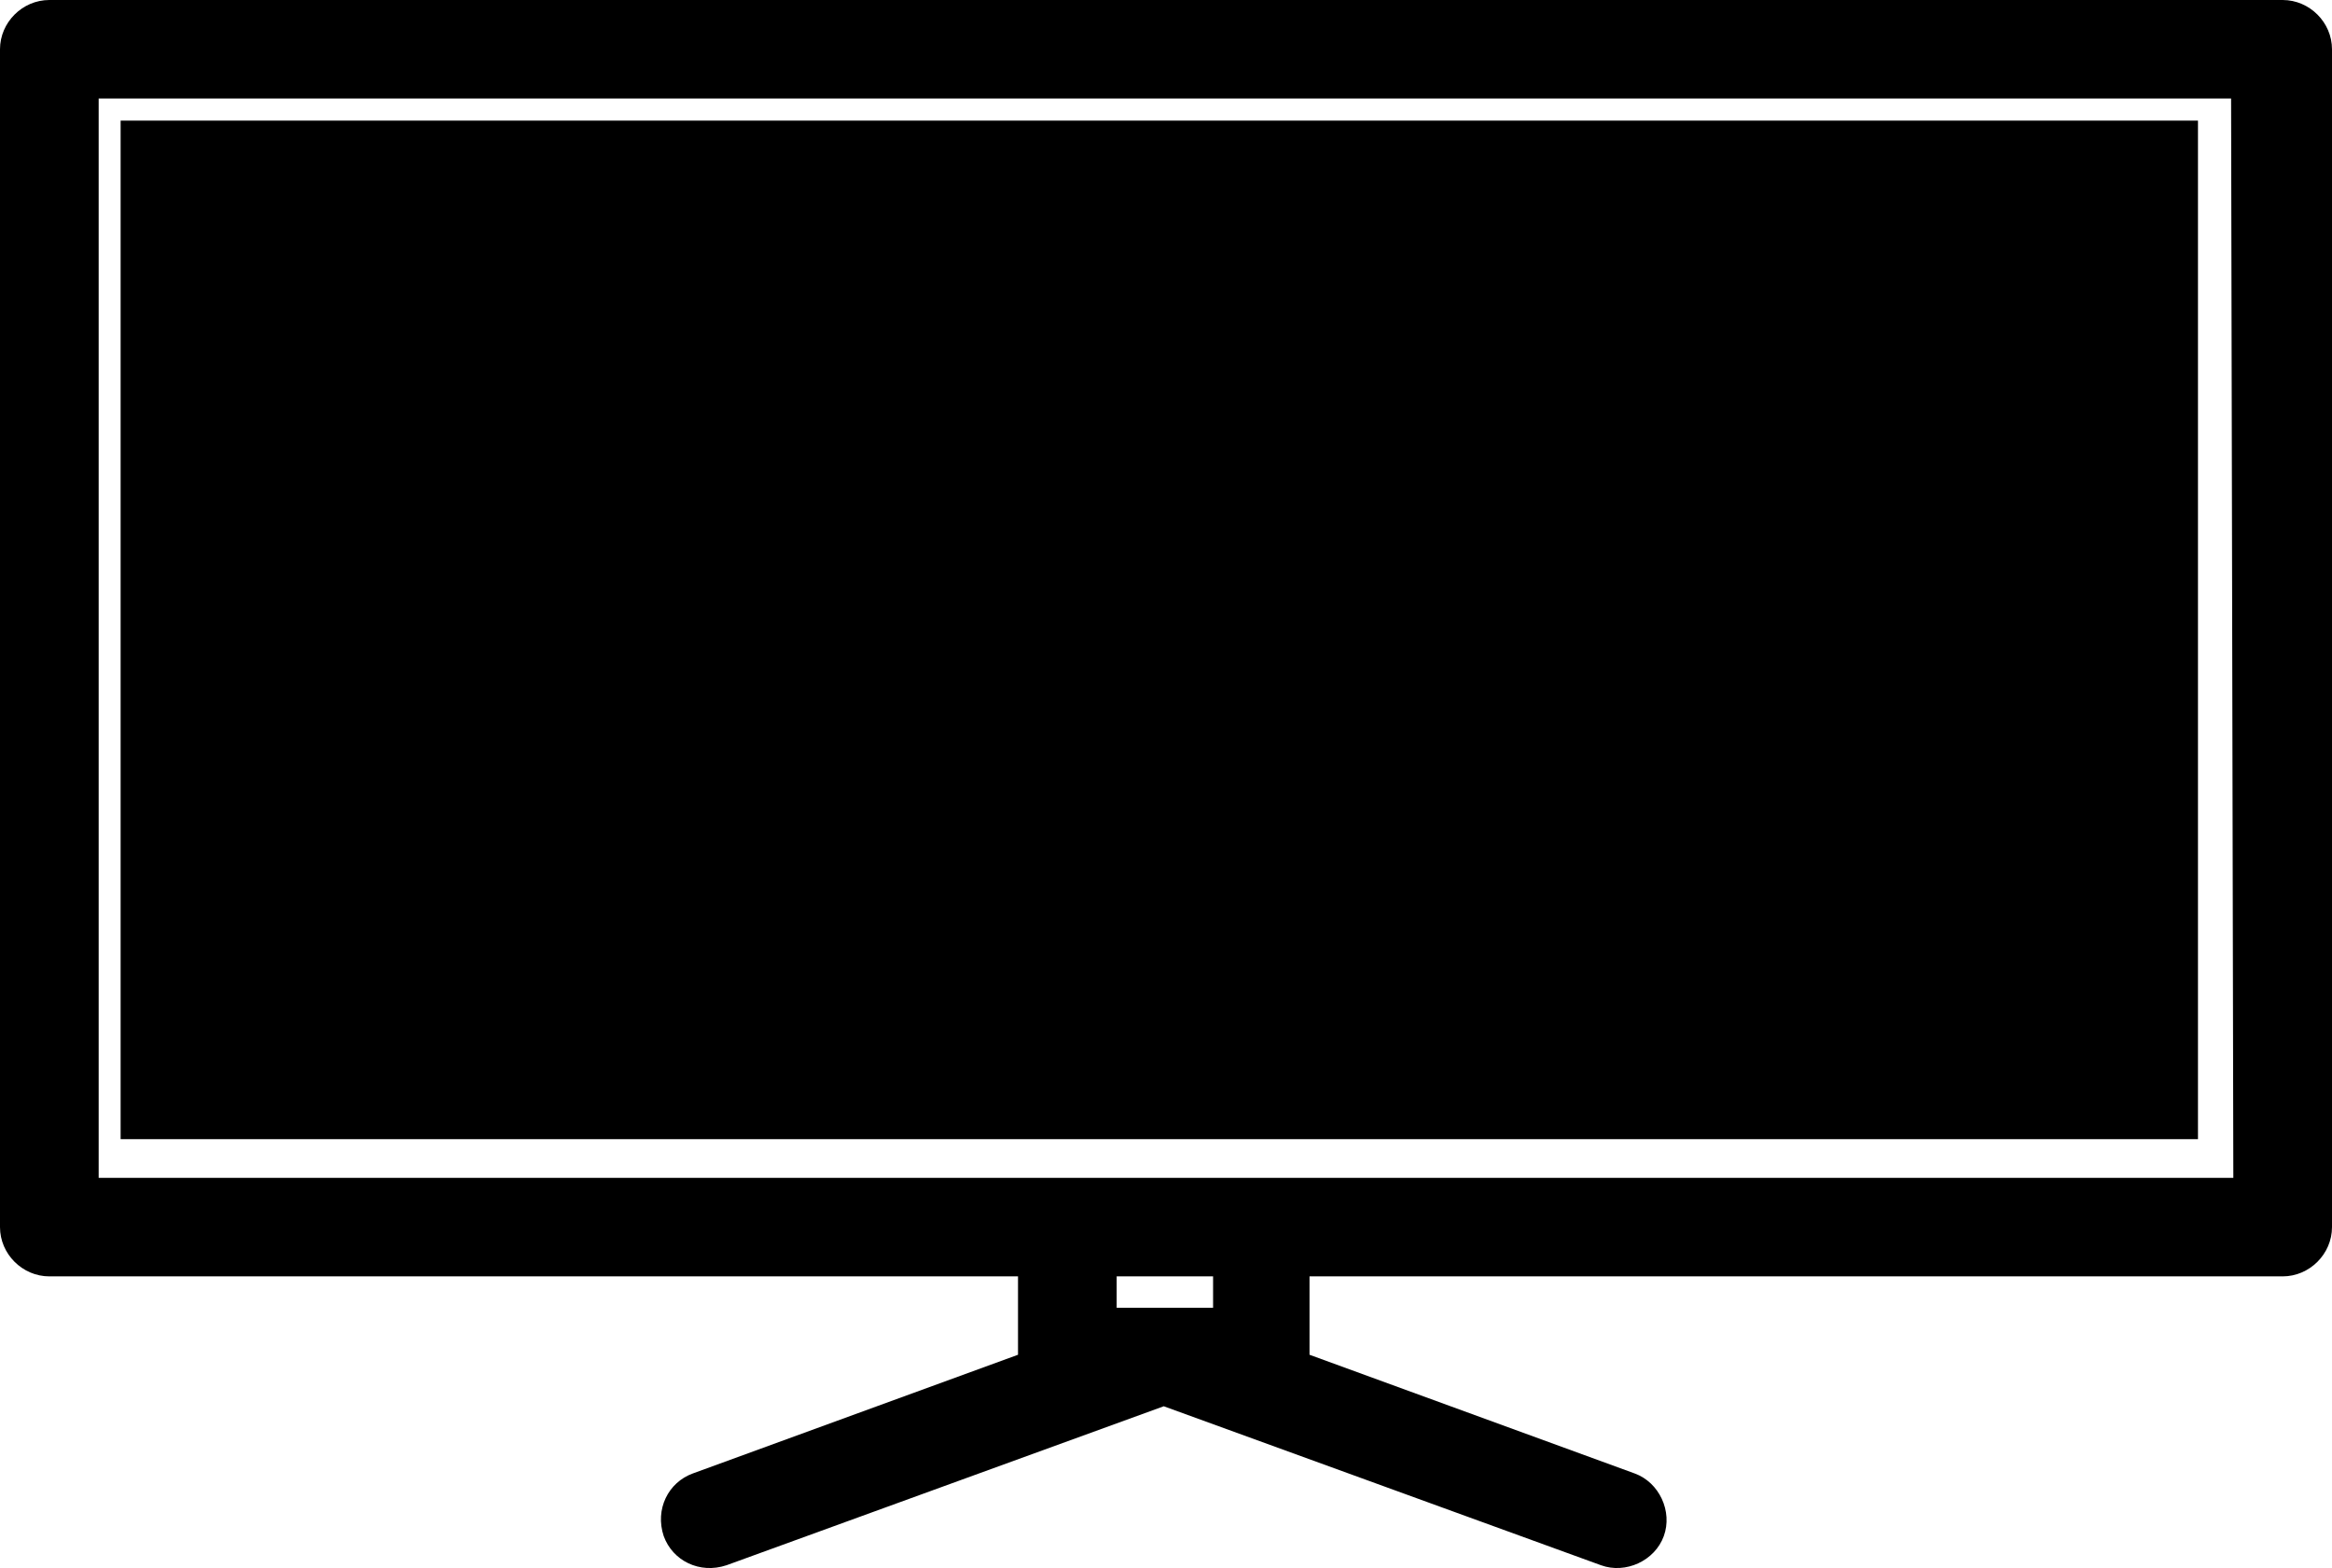
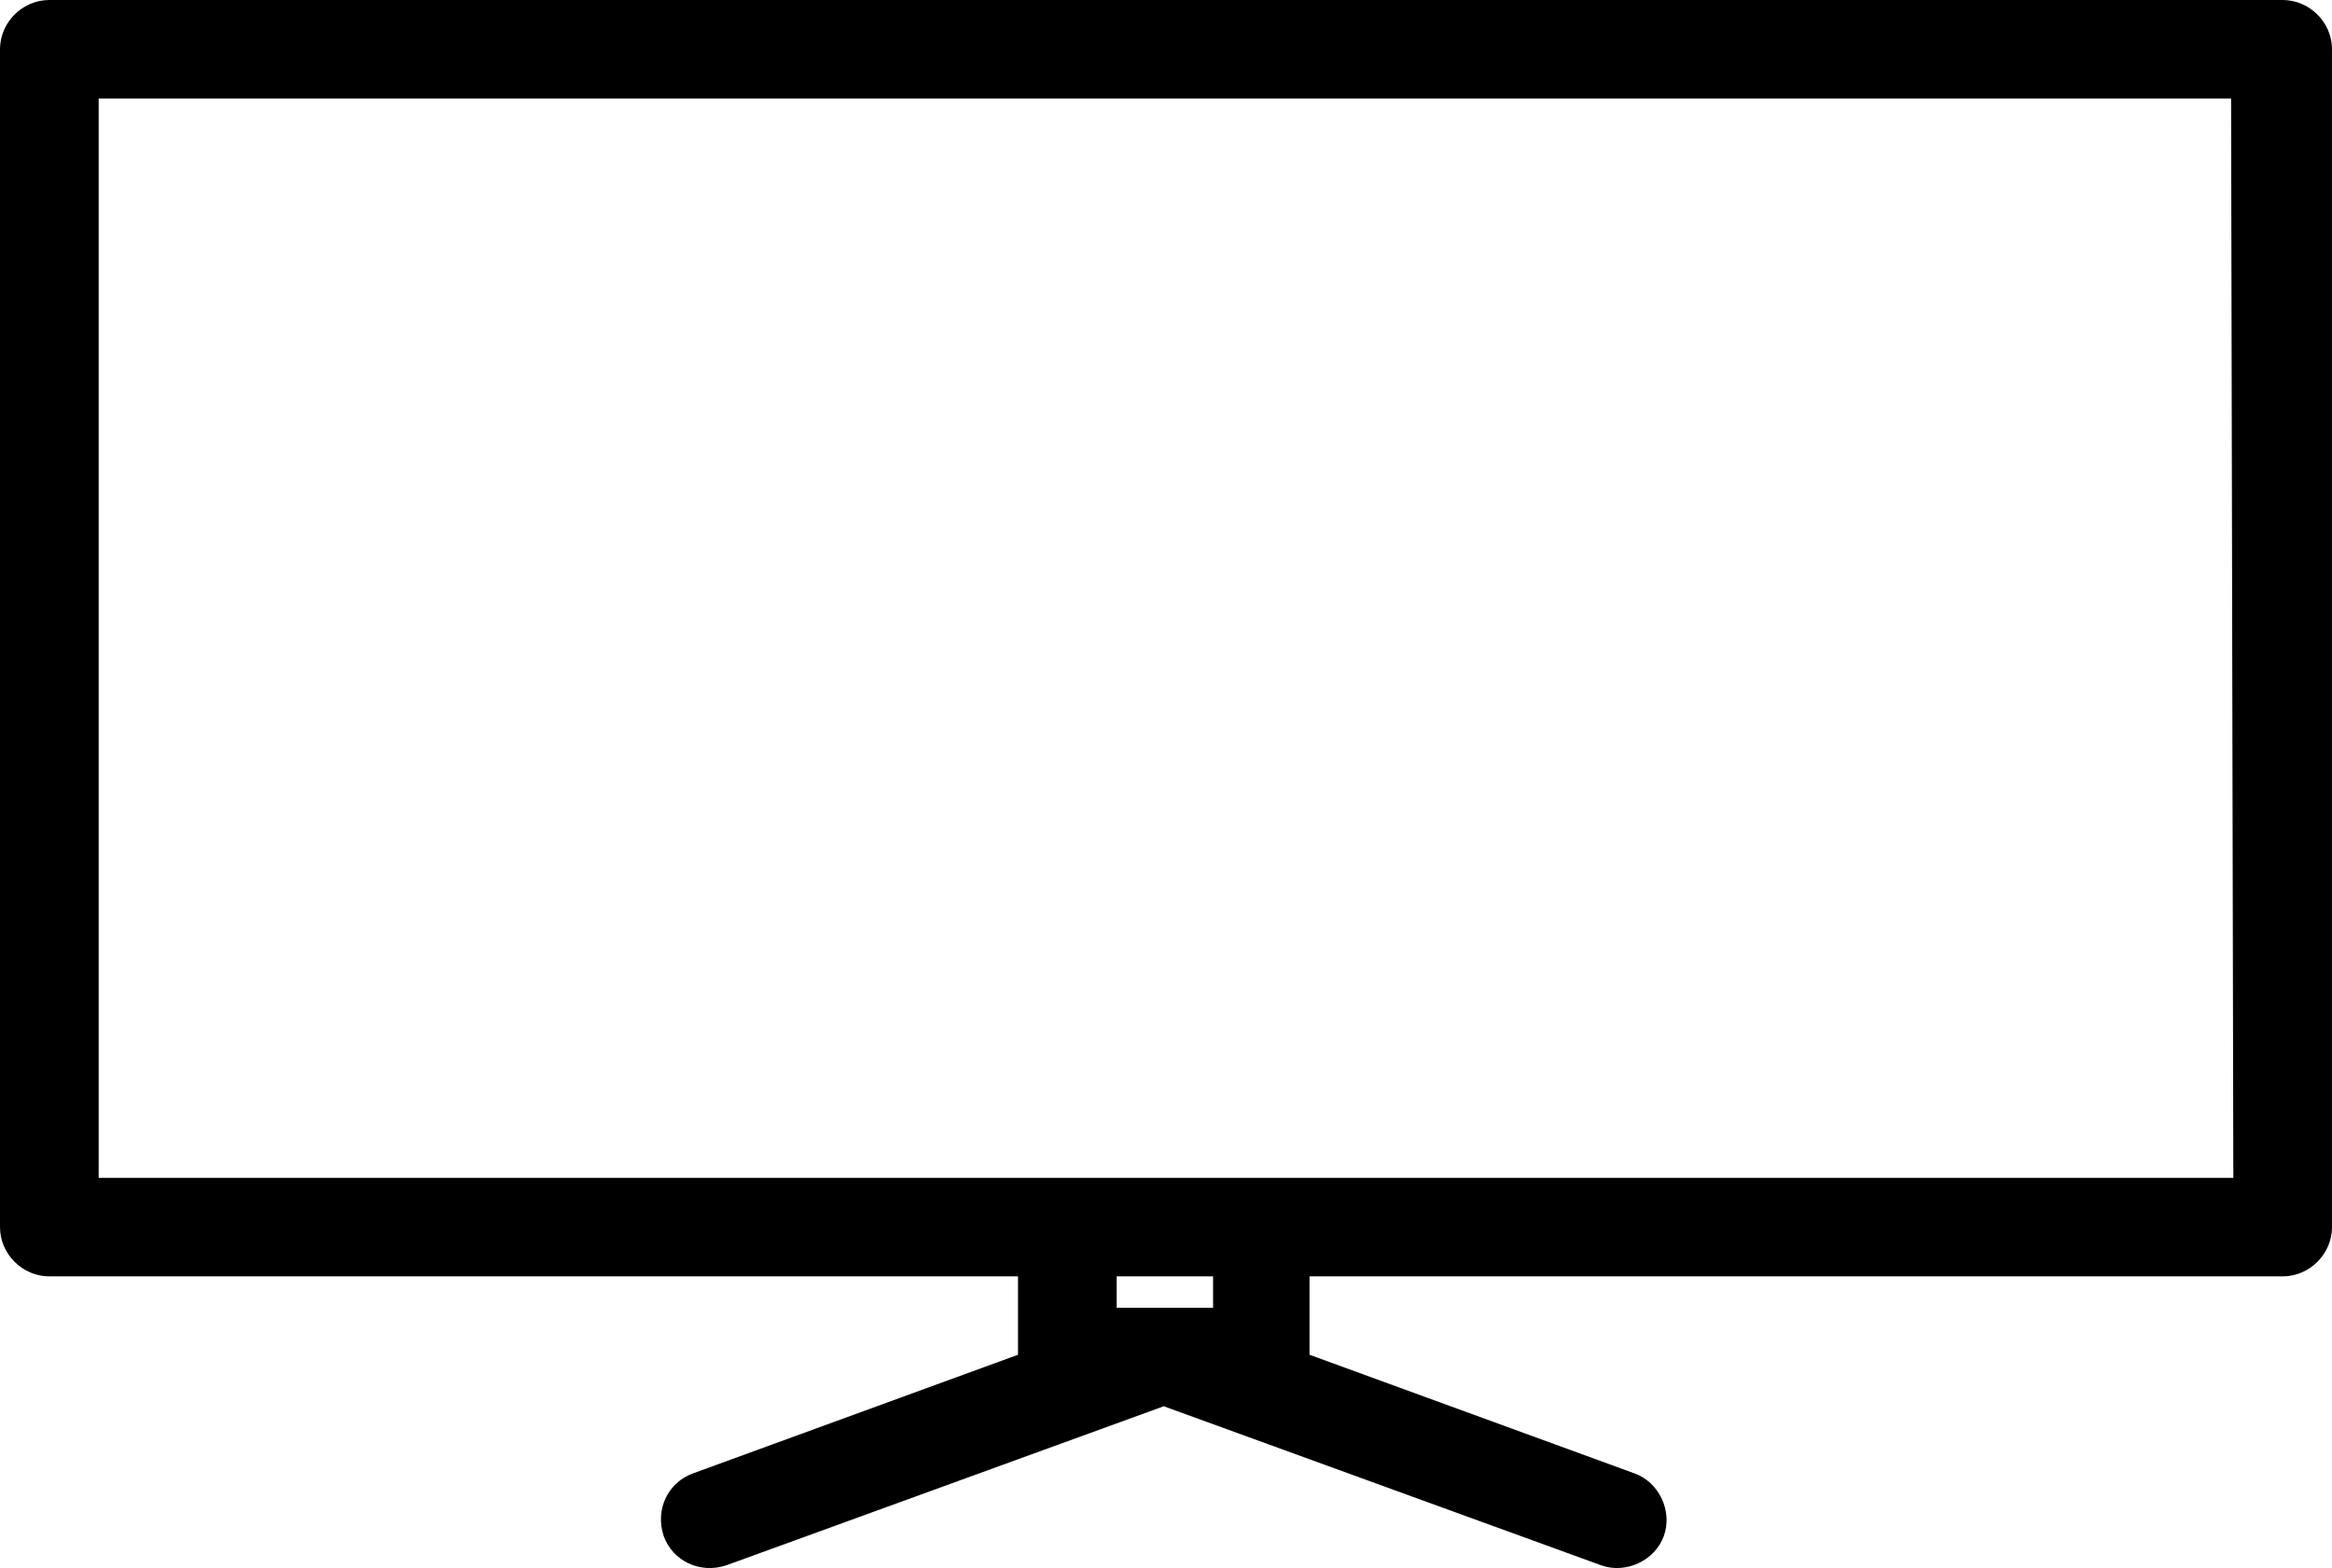
<svg xmlns="http://www.w3.org/2000/svg" width="174px" height="117px" viewBox="0 0 174 117" version="1.1">
  <title>FD9FEE22-B947-452D-8AE2-A7CD50E99CDF</title>
  <g id="Page-1" stroke="none" stroke-width="1" fill="none" fill-rule="evenodd">
    <g id="Generator-Buying-Guide-Desktop" transform="translate(-906, -6583)" fill="#000000" fill-rule="nonzero">
      <g id="Understanding-Generator-Specs-" transform="translate(360, 5965)">
        <g id="What-Can-You-Power" transform="translate(80, 496)">
          <g id="icons" transform="translate(0, 114)">
            <g id="tv" transform="translate(466, 8)">
-               <rect id="Rectangle" x="9" y="9" width="155" height="76" />
              <path d="M170.319,0 L3.681,0 C1.673,0 0,1.671 0,3.676 L0,91.562 C0,93.567 1.673,95.238 3.681,95.238 L75.958,95.238 L75.958,101.086 L51.698,109.942 C49.858,110.61 48.854,112.615 49.523,114.62 C50.192,116.458 52.2,117.461 54.208,116.792 L86.833,104.929 L119.458,116.792 C121.298,117.461 123.473,116.458 124.142,114.62 C124.812,112.782 123.808,110.61 121.967,109.942 L97.708,101.086 L97.708,95.238 L170.319,95.238 C172.327,95.238 174,93.567 174,91.562 L174,3.676 C174,1.671 172.327,0 170.319,0 Z M90.513,97.578 L83.319,97.578 L83.319,95.238 L90.513,95.238 L90.513,97.578 Z M166.638,87.887 L7.362,87.887 L7.362,7.352 L166.471,7.352 L166.638,87.887 L166.638,87.887 Z" id="Shape" />
            </g>
          </g>
        </g>
      </g>
    </g>
  </g>
</svg>